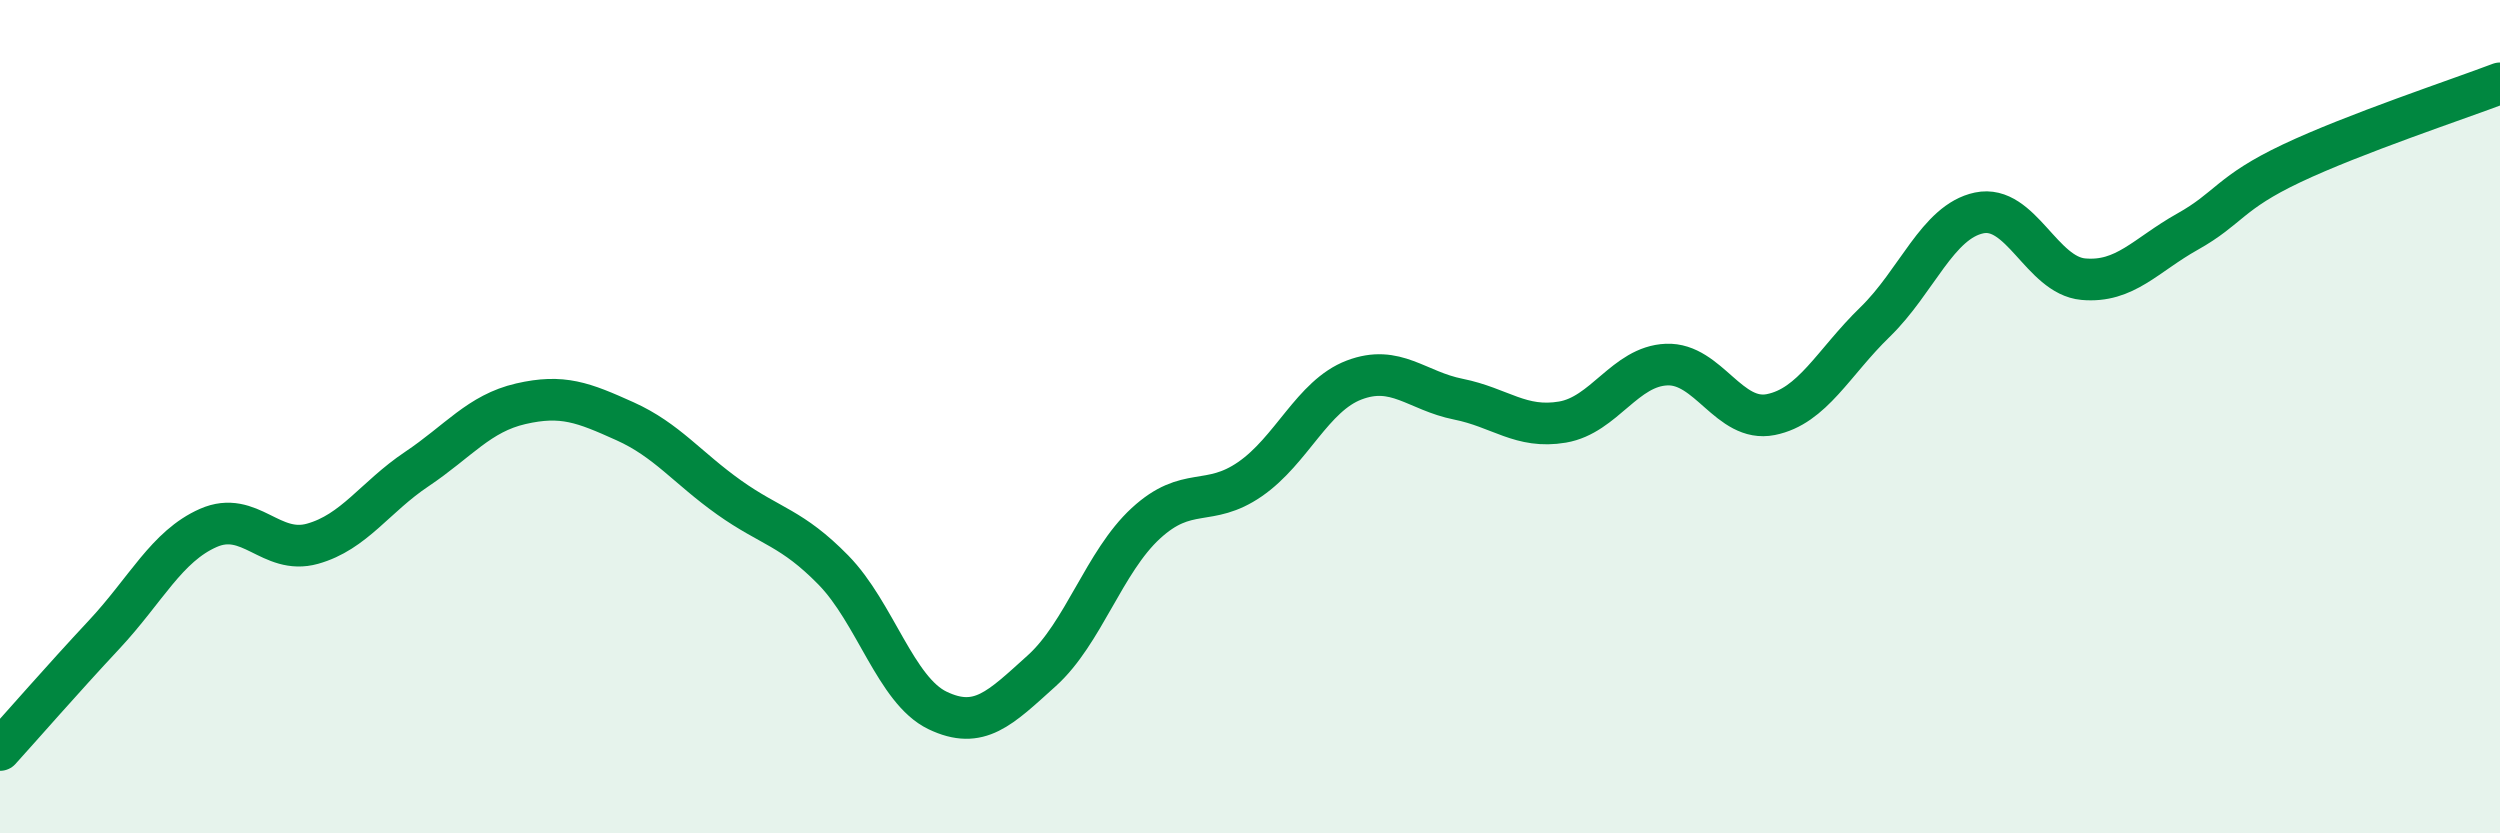
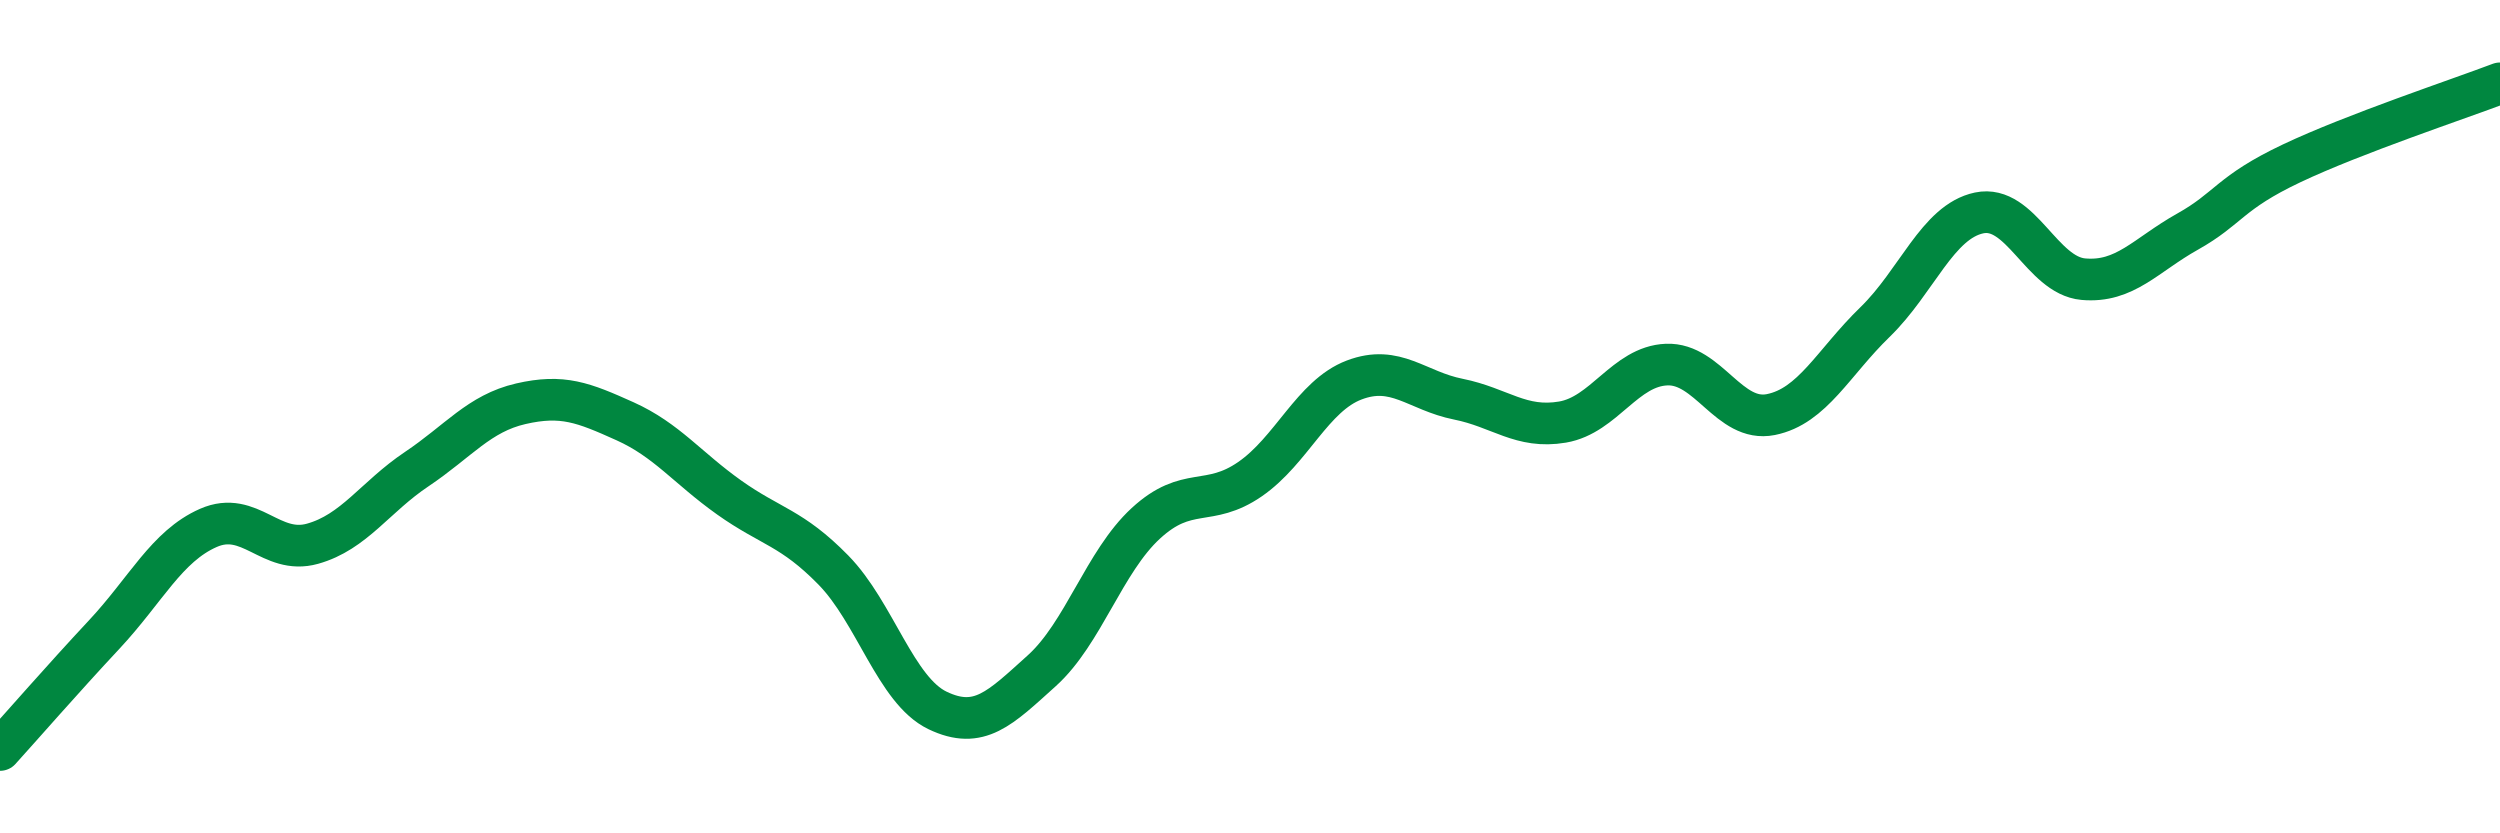
<svg xmlns="http://www.w3.org/2000/svg" width="60" height="20" viewBox="0 0 60 20">
-   <path d="M 0,18 C 0.5,17.45 1.5,16.3 2.5,15.23 C 3.5,14.16 4,13.11 5,12.67 C 6,12.23 6.5,13.33 7.5,13.05 C 8.5,12.77 9,11.93 10,11.26 C 11,10.59 11.5,9.92 12.5,9.69 C 13.5,9.46 14,9.66 15,10.11 C 16,10.56 16.5,11.23 17.5,11.94 C 18.5,12.65 19,12.66 20,13.68 C 21,14.7 21.5,16.57 22.5,17.05 C 23.5,17.53 24,17 25,16.1 C 26,15.2 26.5,13.48 27.5,12.56 C 28.5,11.64 29,12.19 30,11.5 C 31,10.81 31.5,9.5 32.5,9.12 C 33.5,8.74 34,9.38 35,9.58 C 36,9.78 36.5,10.3 37.5,10.13 C 38.5,9.96 39,8.79 40,8.75 C 41,8.71 41.5,10.15 42.5,9.95 C 43.5,9.75 44,8.7 45,7.73 C 46,6.76 46.5,5.32 47.5,5.11 C 48.5,4.9 49,6.61 50,6.7 C 51,6.79 51.5,6.12 52.5,5.56 C 53.5,5 53.5,4.63 55,3.92 C 56.5,3.21 59,2.38 60,2L60 20L0 20Z" fill="#008740" opacity="0.1" stroke-linecap="round" stroke-linejoin="round" />
  <path d="M 0,18 C 0.5,17.45 1.5,16.3 2.5,15.23 C 3.5,14.16 4,13.11 5,12.67 C 6,12.23 6.5,13.33 7.5,13.05 C 8.5,12.77 9,11.93 10,11.26 C 11,10.59 11.5,9.92 12.5,9.69 C 13.5,9.46 14,9.66 15,10.11 C 16,10.56 16.5,11.23 17.5,11.94 C 18.5,12.65 19,12.66 20,13.68 C 21,14.7 21.5,16.57 22.5,17.05 C 23.5,17.53 24,17 25,16.1 C 26,15.2 26.5,13.48 27.5,12.56 C 28.5,11.64 29,12.19 30,11.5 C 31,10.81 31.5,9.5 32.5,9.12 C 33.5,8.74 34,9.38 35,9.58 C 36,9.78 36.5,10.3 37.5,10.13 C 38.5,9.96 39,8.79 40,8.75 C 41,8.71 41.5,10.15 42.5,9.95 C 43.5,9.75 44,8.7 45,7.73 C 46,6.76 46.5,5.32 47.5,5.11 C 48.5,4.9 49,6.61 50,6.7 C 51,6.79 51.5,6.12 52.5,5.56 C 53.5,5 53.5,4.63 55,3.92 C 56.5,3.21 59,2.38 60,2" stroke="#008740" stroke-width="1" fill="none" stroke-linecap="round" stroke-linejoin="round" />
</svg>